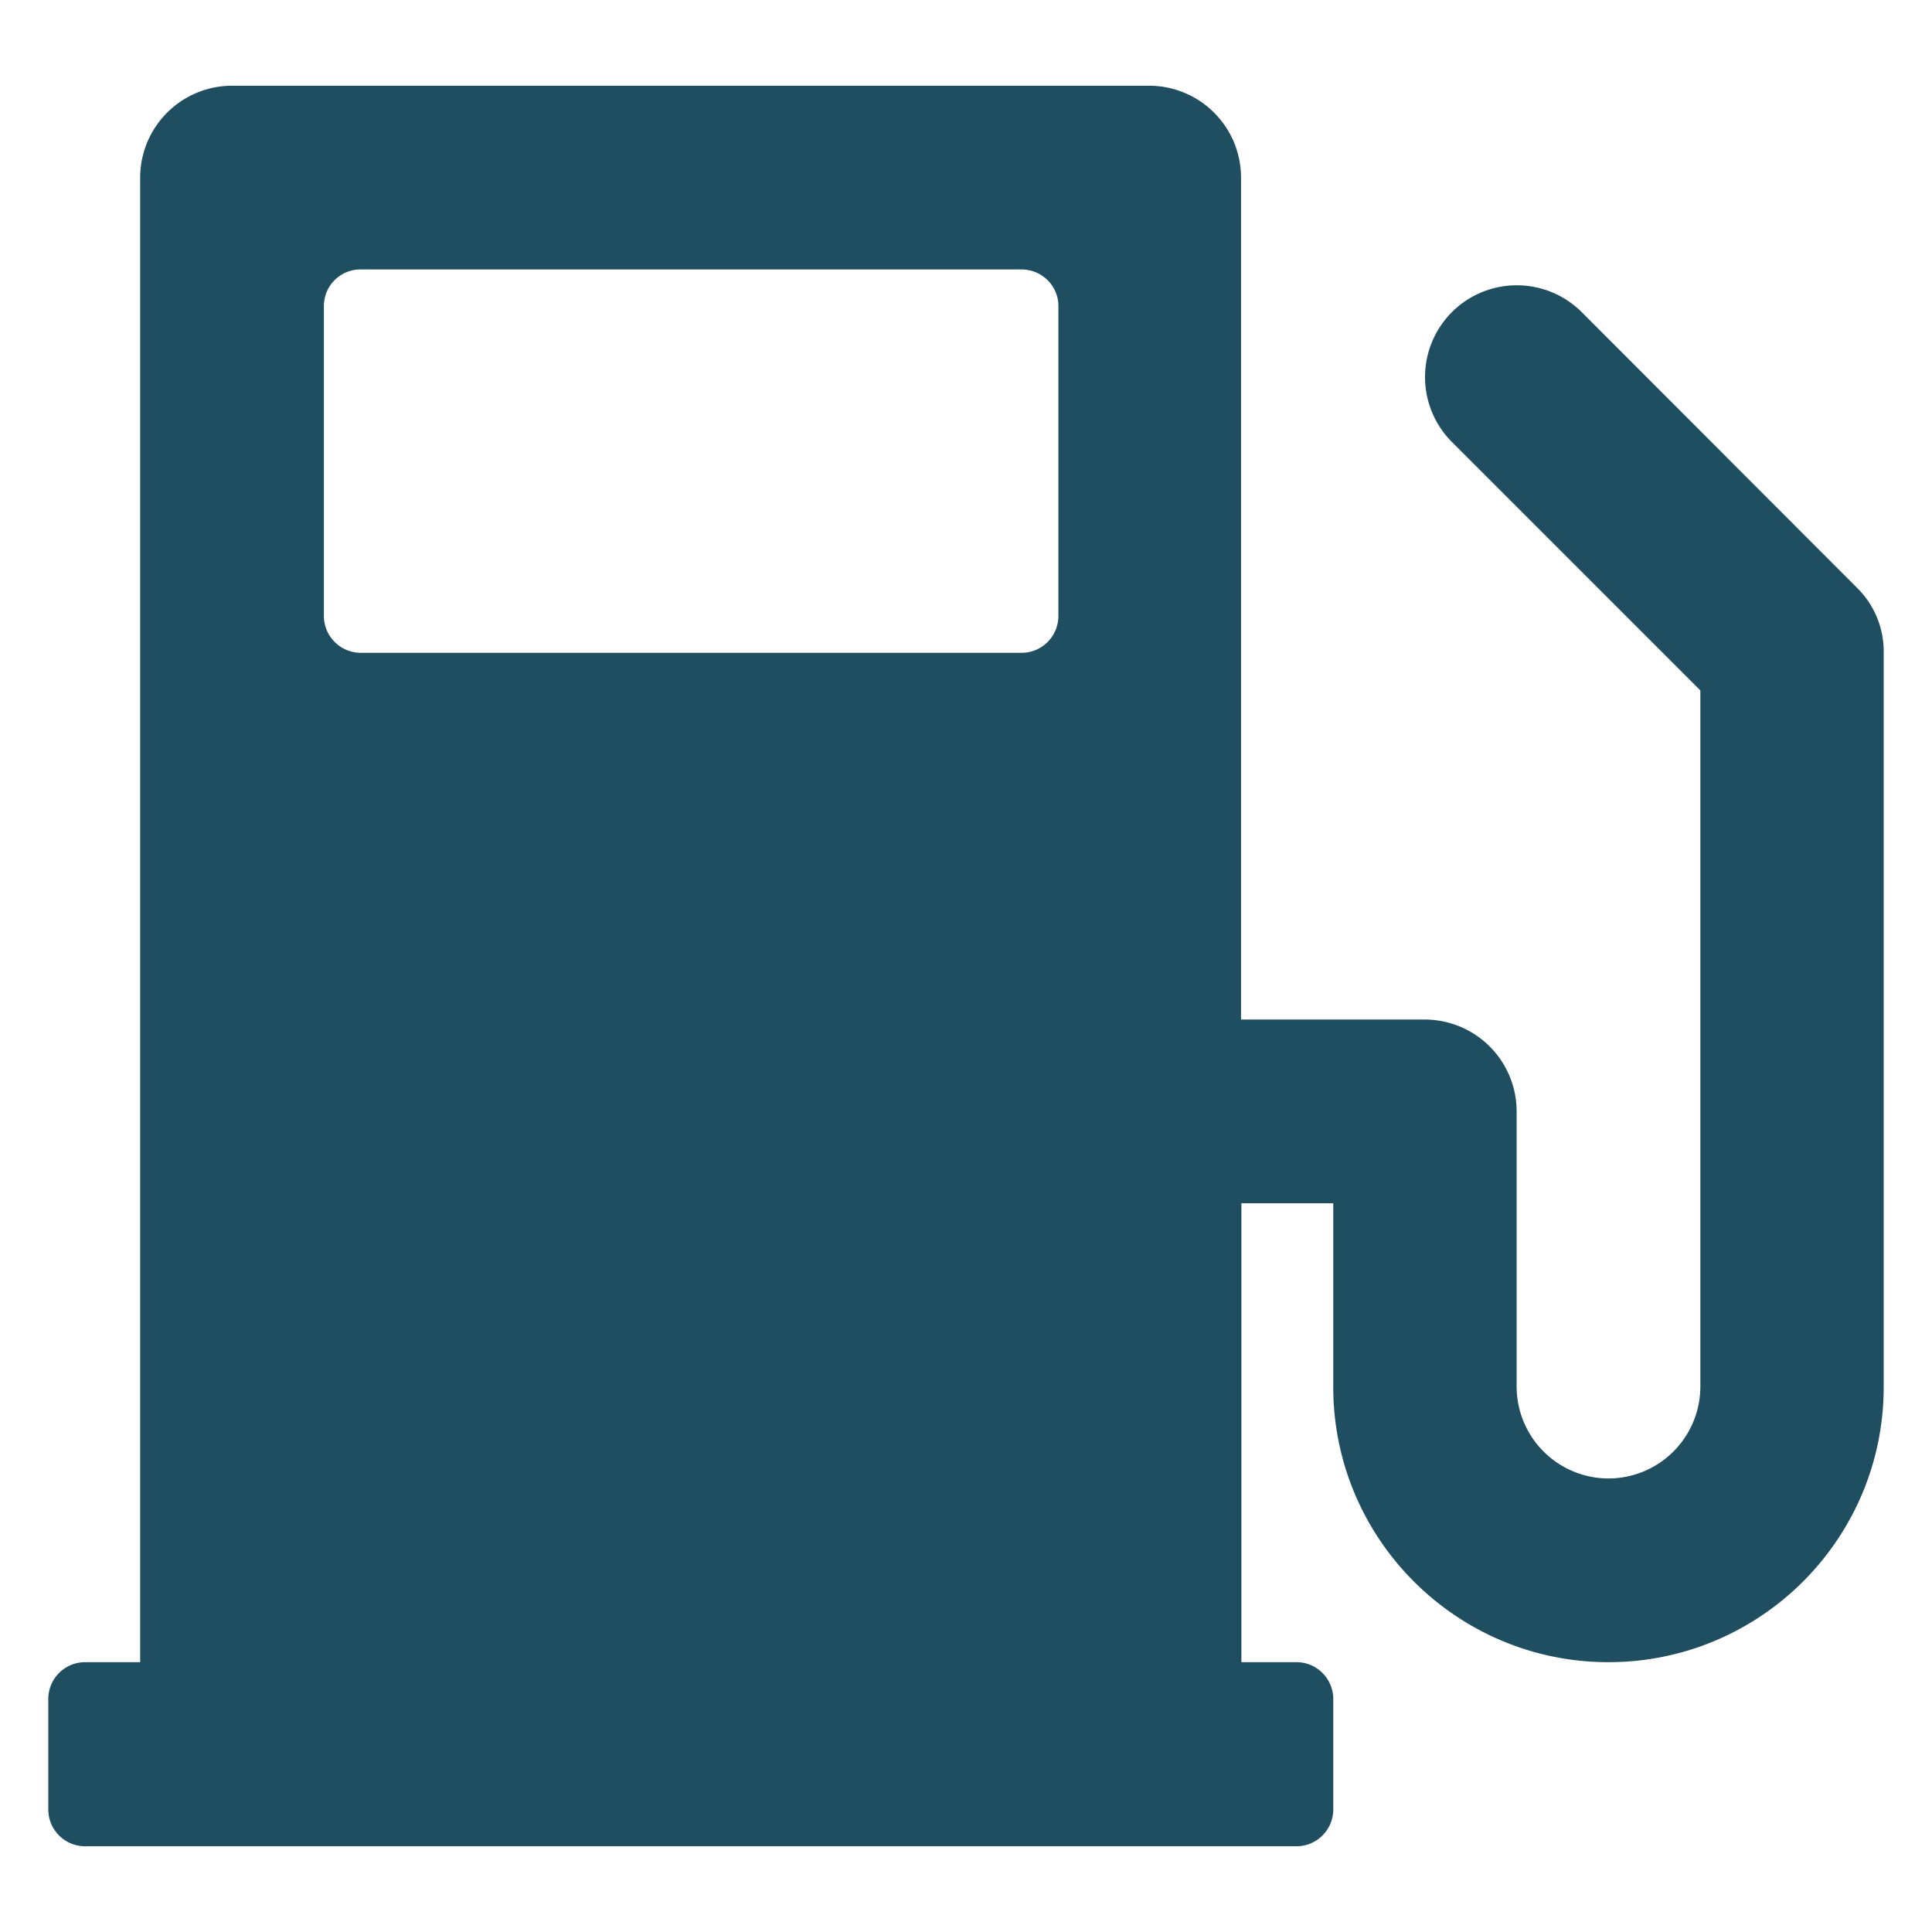
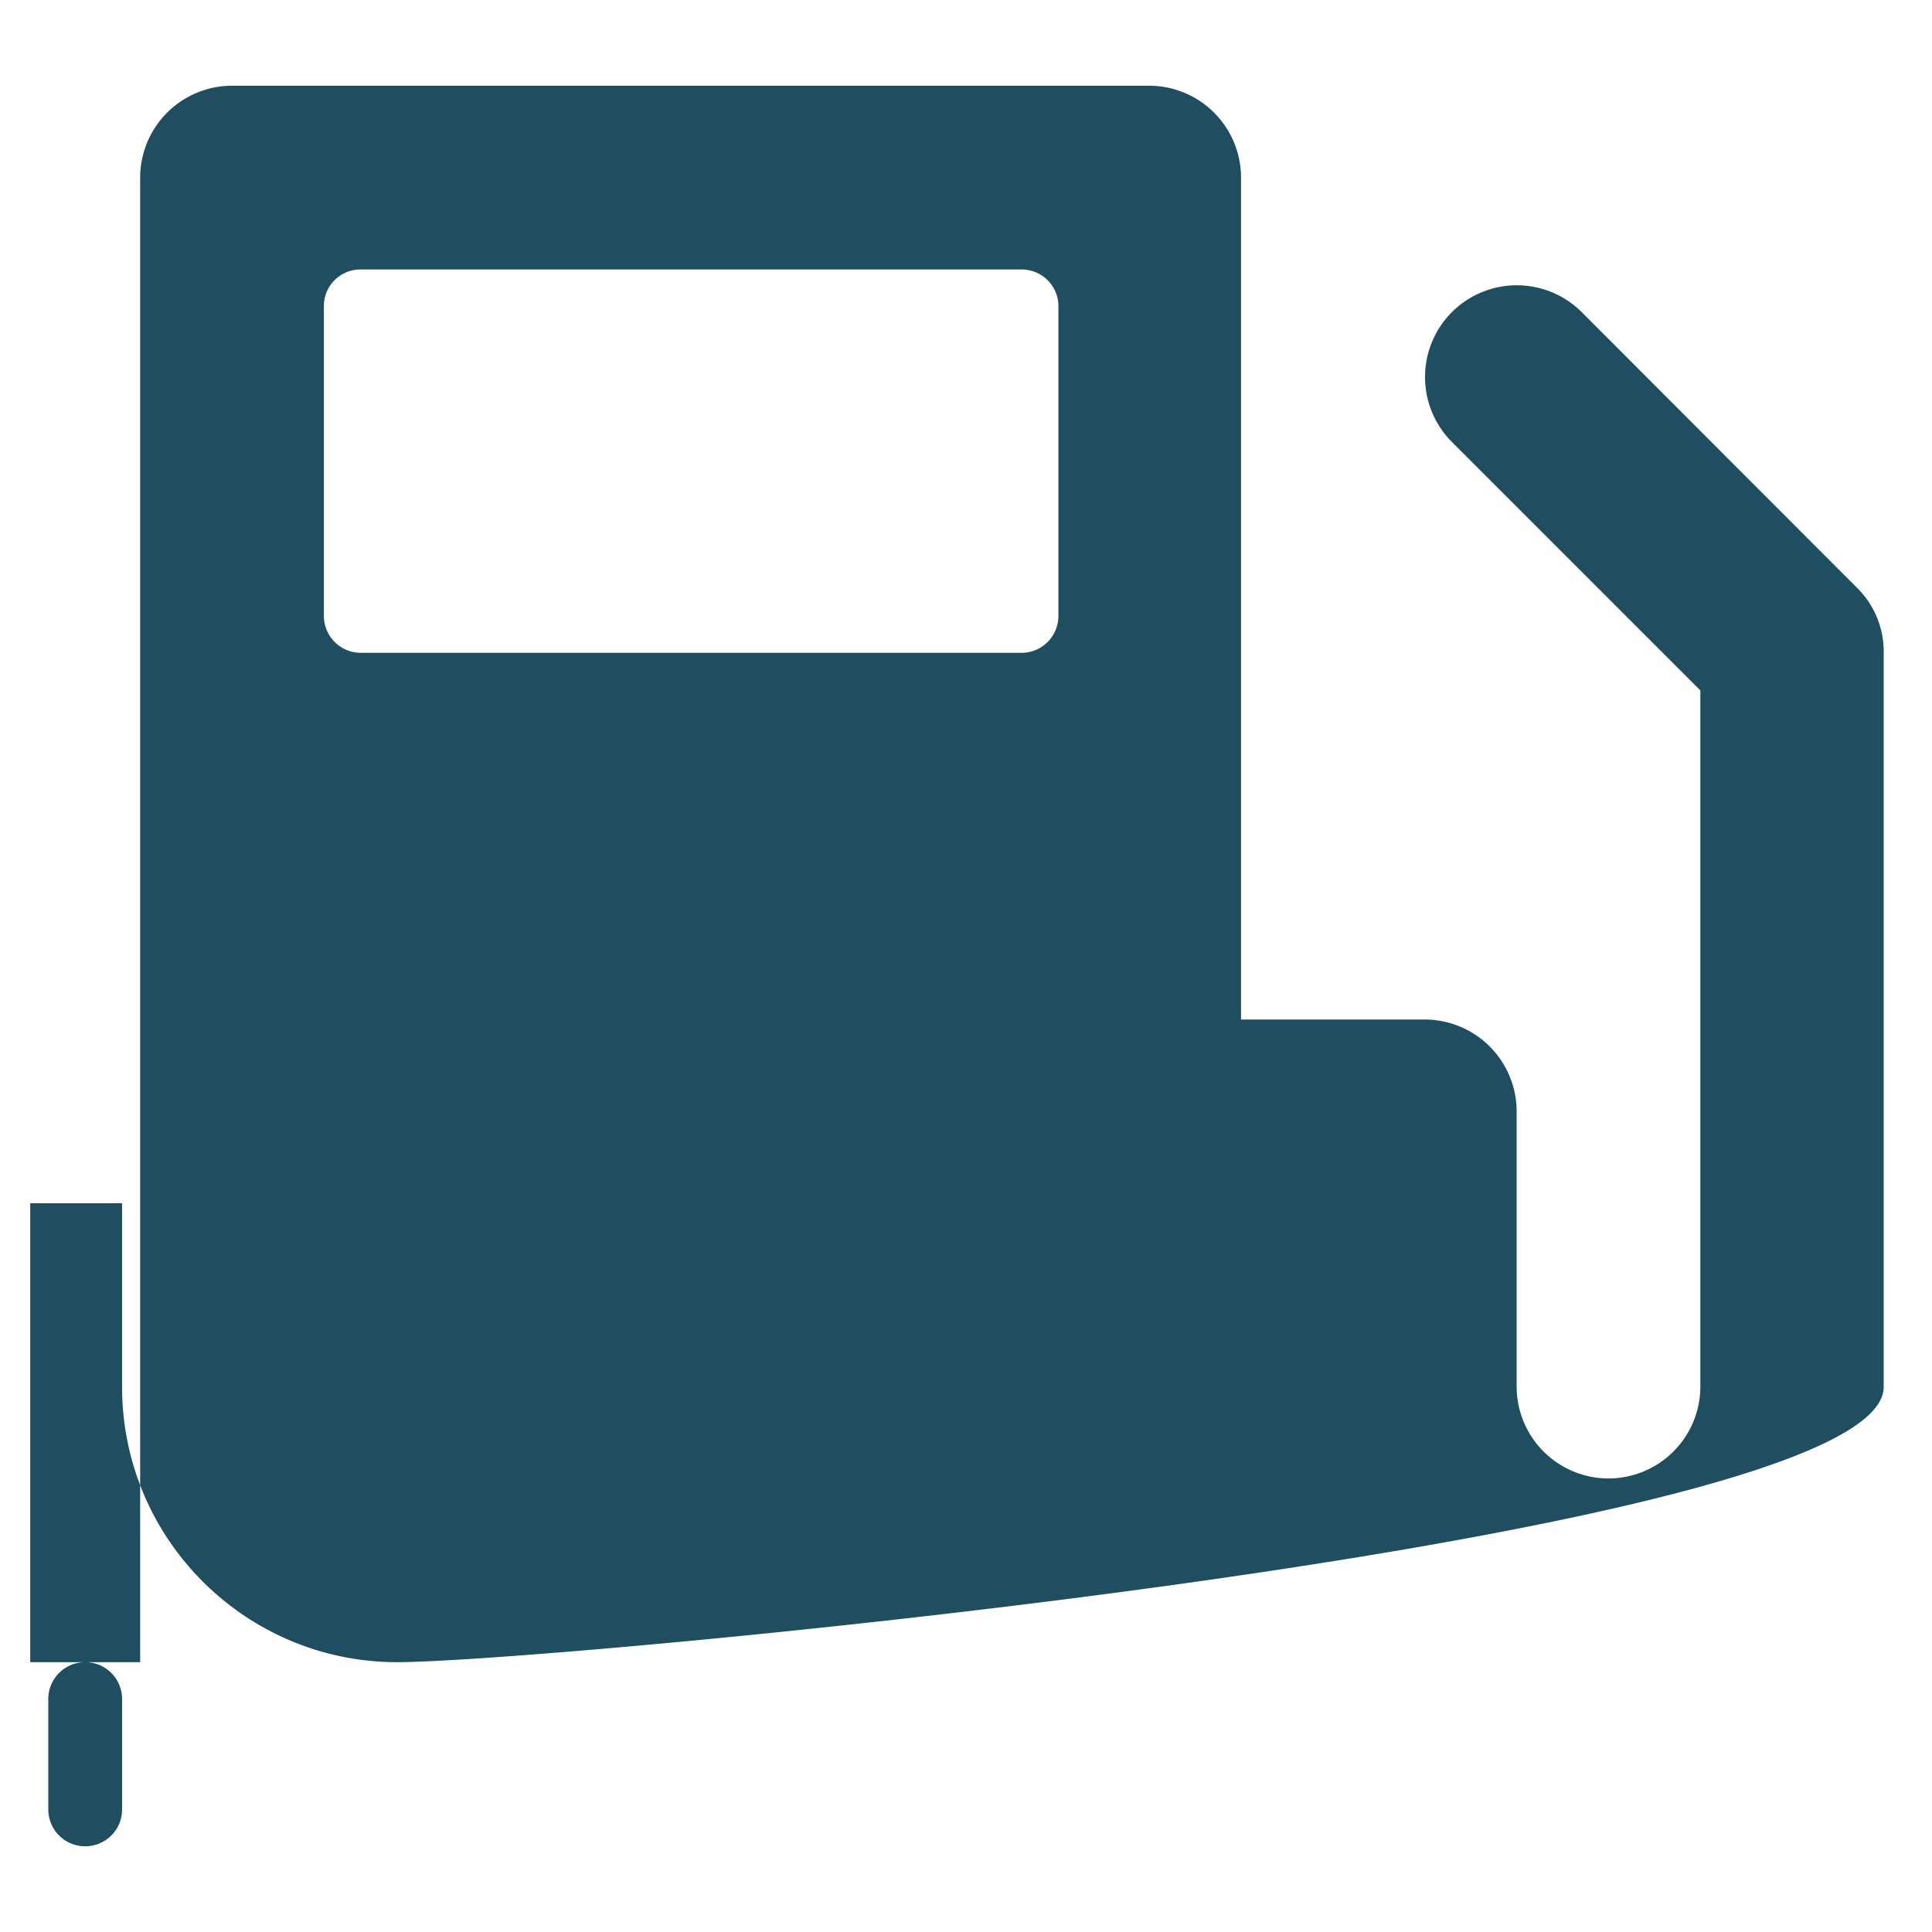
<svg xmlns="http://www.w3.org/2000/svg" version="1.1" width="512" height="512" x="0" y="0" viewBox="0 0 100 100" style="enable-background:new 0 0 512 512" xml:space="preserve" class="">
  <g>
-     <path d="M96.114 30.42 81.87 16.156a4.756 4.756 0 0 0-6.72 0 4.756 4.756 0 0 0 0 6.72l12.86 12.86v36.035a4.761 4.761 0 0 1-4.755 4.754 4.761 4.761 0 0 1-4.754-4.754V57.525a4.761 4.761 0 0 0-4.755-4.754h-9.51V9.192a4.761 4.761 0 0 0-4.754-4.755H12.009a4.761 4.761 0 0 0-4.754 4.755v76.842H4.409c-1.048 0-1.909.843-1.909 1.91v5.71c0 1.047.842 1.909 1.91 1.909H67.1c1.048 0 1.909-.843 1.909-1.91v-5.71c0-1.047-.842-1.909-1.91-1.909h-2.845V62.28h4.755v9.51c0 7.861 6.383 14.244 14.245 14.244S97.5 79.651 97.5 71.79v-38a4.62 4.62 0 0 0-1.385-3.369zm-79.35 1.46V15.837a1.89 1.89 0 0 1 1.91-1.89h34.2c1.047 0 1.908.842 1.908 1.89V31.88c0 1.048-.842 1.91-1.909 1.91H18.655a1.913 1.913 0 0 1-1.891-1.91z" fill="#1f4e61" opacity="1" data-original="#000000" class="" />
+     <path d="M96.114 30.42 81.87 16.156a4.756 4.756 0 0 0-6.72 0 4.756 4.756 0 0 0 0 6.72l12.86 12.86v36.035a4.761 4.761 0 0 1-4.755 4.754 4.761 4.761 0 0 1-4.754-4.754V57.525a4.761 4.761 0 0 0-4.755-4.754h-9.51V9.192a4.761 4.761 0 0 0-4.754-4.755H12.009a4.761 4.761 0 0 0-4.754 4.755v76.842H4.409c-1.048 0-1.909.843-1.909 1.91v5.71c0 1.047.842 1.909 1.91 1.909c1.048 0 1.909-.843 1.909-1.91v-5.71c0-1.047-.842-1.909-1.91-1.909h-2.845V62.28h4.755v9.51c0 7.861 6.383 14.244 14.245 14.244S97.5 79.651 97.5 71.79v-38a4.62 4.62 0 0 0-1.385-3.369zm-79.35 1.46V15.837a1.89 1.89 0 0 1 1.91-1.89h34.2c1.047 0 1.908.842 1.908 1.89V31.88c0 1.048-.842 1.91-1.909 1.91H18.655a1.913 1.913 0 0 1-1.891-1.91z" fill="#1f4e61" opacity="1" data-original="#000000" class="" />
  </g>
</svg>